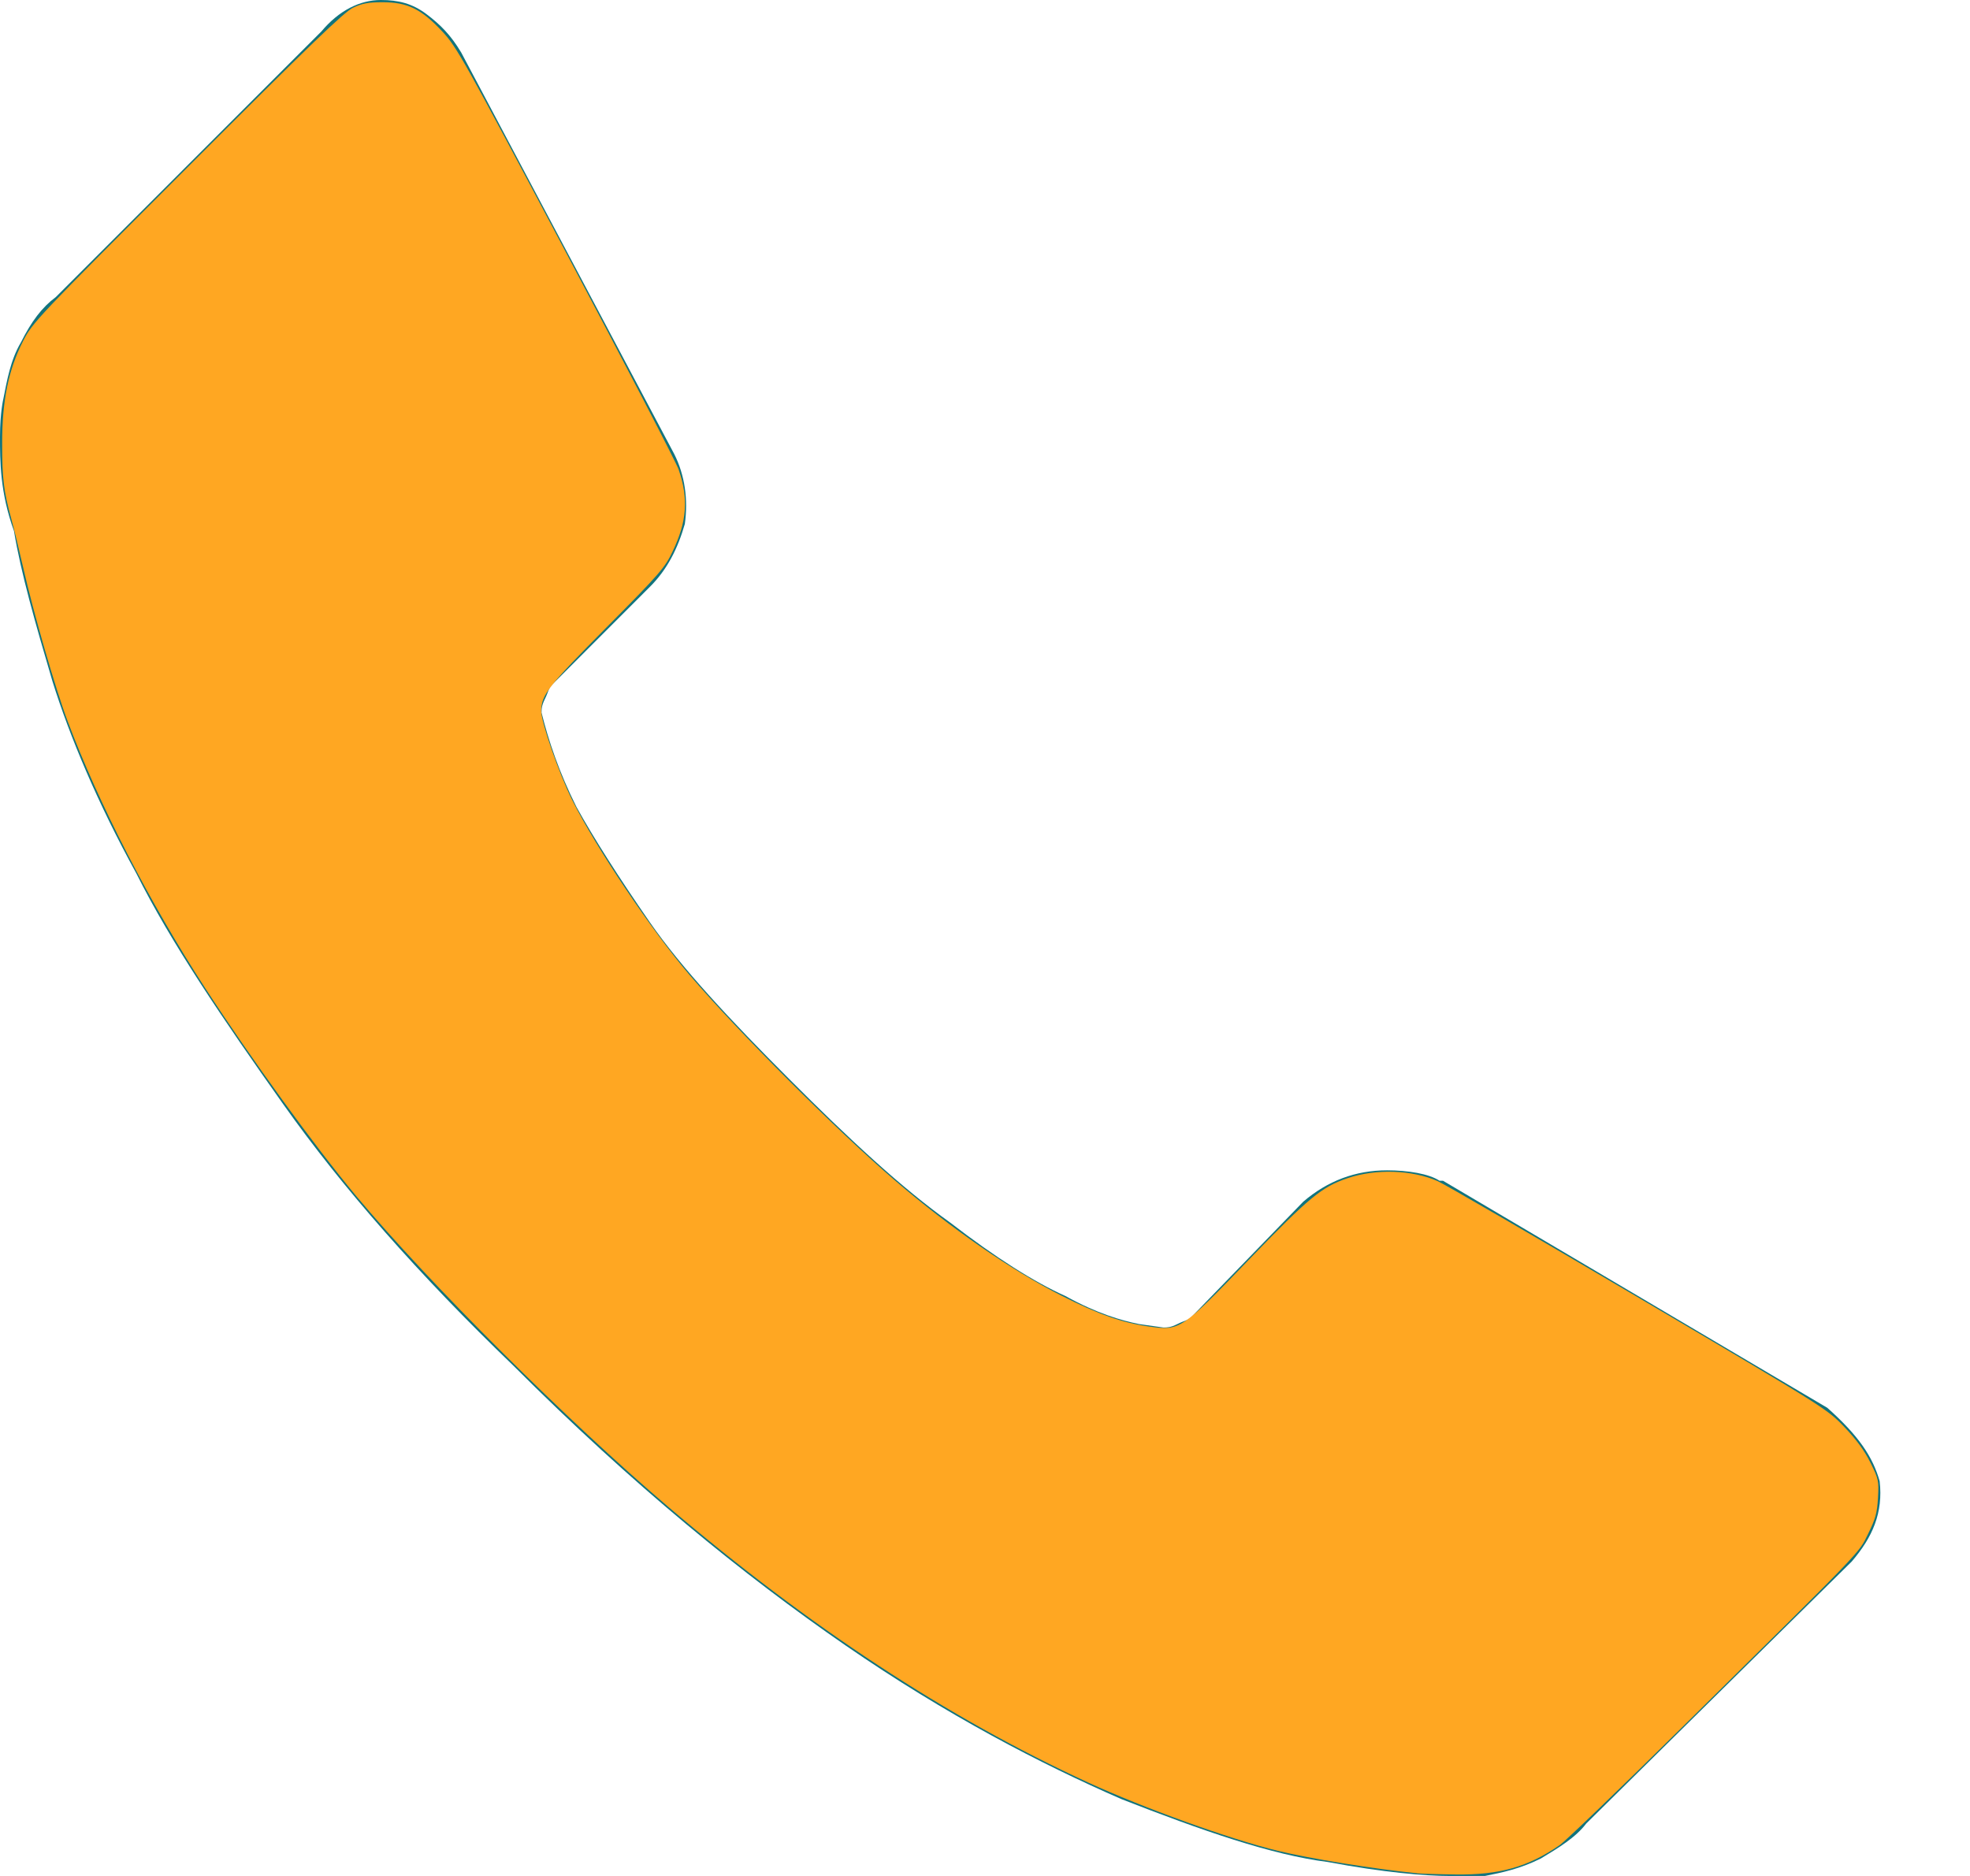
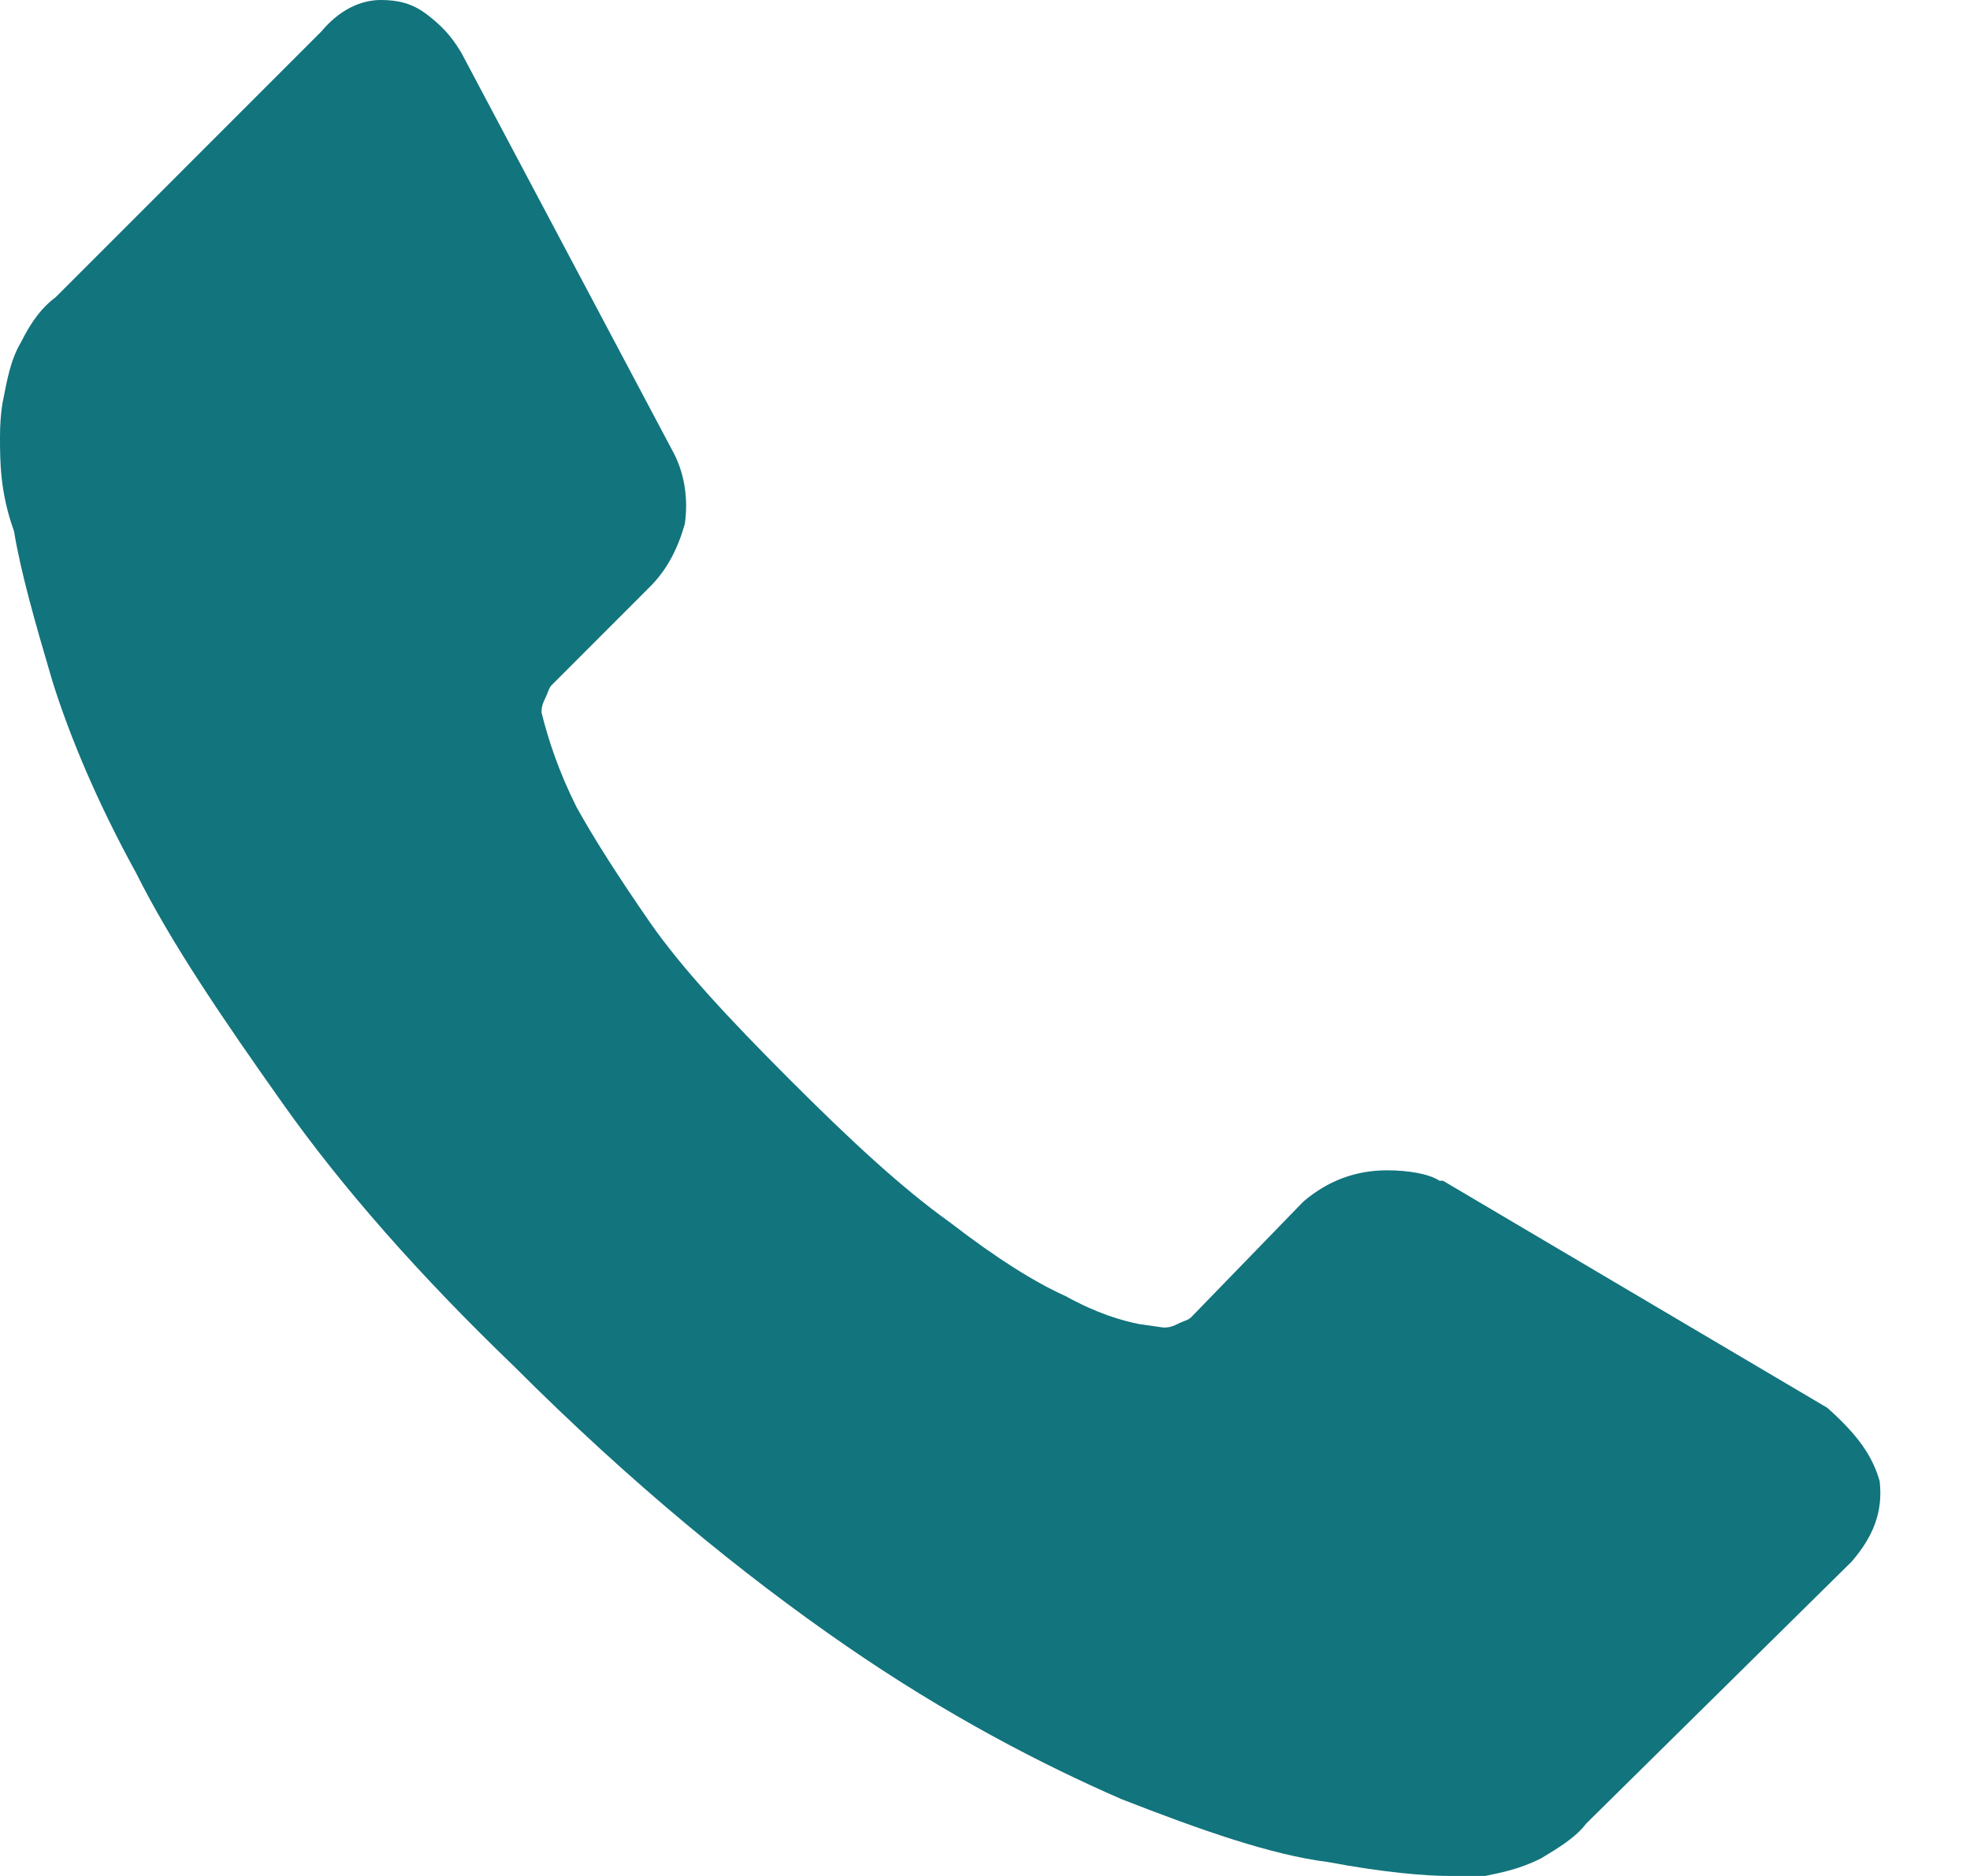
<svg xmlns="http://www.w3.org/2000/svg" xmlns:ns1="http://sodipodi.sourceforge.net/DTD/sodipodi-0.dtd" xmlns:ns2="http://www.inkscape.org/namespaces/inkscape" width="21" height="20" viewBox="0 0 21 20" fill="none" version="1.1" id="svg1" ns1:docname="cont_tel2.svg" ns2:version="1.3.2 (091e20e, 2023-11-25, custom)">
  <defs id="defs1" />
  <ns1:namedview id="namedview1" pagecolor="#ffffff" bordercolor="#000000" borderopacity="0.25" ns2:showpageshadow="2" ns2:pageopacity="0.0" ns2:pagecheckerboard="0" ns2:deskcolor="#d1d1d1" ns2:zoom="41.05" ns2:cx="10.511571" ns2:cy="4.1412911" ns2:window-width="1488" ns2:window-height="1040" ns2:window-x="234" ns2:window-y="0" ns2:window-maximized="0" ns2:current-layer="svg1" />
  <path d="M20.037 15.791C20.075 16.127 19.963 16.387 19.739 16.648L16.909 19.441C16.797 19.59 16.611 19.702 16.425 19.814C16.201 19.925 16.015 19.963 15.829 20C15.829 20 15.754 20 15.717 20C15.643 20 15.568 20 15.456 20C15.195 20 14.749 19.963 14.153 19.851C13.557 19.776 12.812 19.516 11.955 19.181C11.099 18.808 10.093 18.287 9.013 17.542C7.933 16.797 6.741 15.829 5.475 14.562C4.469 13.594 3.65 12.663 3.017 11.769C2.384 10.875 1.825 10.056 1.453 9.311C1.043 8.566 0.745 7.858 0.559 7.263C0.372 6.629 0.223 6.108 0.149 5.661C0 5.251 0 4.916 0 4.655C0 4.395 0.037 4.246 0.037 4.246C0.074 4.06 0.112 3.836 0.223 3.65C0.335 3.426 0.447 3.277 0.596 3.166L3.426 0.335C3.613 0.112 3.836 0 4.06 0C4.246 0 4.395 0.037 4.544 0.149C4.693 0.261 4.804 0.372 4.916 0.559L7.188 4.842C7.3 5.065 7.337 5.326 7.3 5.587C7.225 5.847 7.114 6.071 6.927 6.257L5.885 7.3C5.847 7.337 5.847 7.374 5.81 7.449C5.773 7.523 5.773 7.561 5.773 7.598C5.847 7.896 5.959 8.231 6.145 8.603C6.331 8.939 6.592 9.348 6.927 9.832C7.263 10.317 7.784 10.875 8.417 11.508C9.05 12.142 9.609 12.663 10.13 13.035C10.614 13.408 11.024 13.668 11.359 13.818C11.695 14.004 11.955 14.078 12.142 14.116L12.402 14.153C12.44 14.153 12.477 14.153 12.551 14.116C12.626 14.078 12.663 14.078 12.7 14.041L13.892 12.812C14.153 12.588 14.451 12.477 14.786 12.477C15.009 12.477 15.233 12.514 15.345 12.588H15.382L19.479 15.009C19.814 15.307 19.963 15.531 20.037 15.791Z" fill="#12747D" id="path1" />
-   <path style="fill:#ffa722;stroke-width:0.024;fill-opacity:1" d="M 15.104,19.971 C 14.644,19.925 13.963,19.815 13.622,19.732 13.115,19.609 12.184,19.273 11.596,19.002 10.099,18.312 8.627,17.345 7.125,16.066 6.053,15.153 4.574,13.68 3.798,12.752 3.348,12.212 2.682,11.295 2.185,10.531 1.592,9.617 1.052,8.569 0.72,7.686 0.589,7.336 0.358,6.539 0.245,6.041 0.202,5.854 0.146,5.624 0.12,5.53 0.039,5.235 0.023,5.102 0.023,4.726 0.023,4.268 0.09,3.943 0.246,3.636 0.346,3.44 0.392,3.391 1.995,1.788 3.305,0.477 3.667,0.129 3.764,0.082 3.861,0.036 3.925,0.024 4.08,0.024 c 0.264,0 0.411,0.072 0.634,0.311 0.156,0.167 0.224,0.289 1.319,2.356 0.635,1.199 1.176,2.241 1.201,2.314 0.107,0.314 0.089,0.556 -0.065,0.876 C 7.09,6.05 7.03,6.119 6.467,6.687 5.844,7.316 5.774,7.404 5.769,7.575 c -0.003,0.117 0.19,0.673 0.333,0.959 0.254,0.507 0.844,1.386 1.247,1.858 0.525,0.614 1.563,1.653 2.189,2.191 0.595,0.511 1.239,0.957 1.777,1.23 0.397,0.201 0.649,0.29 0.938,0.33 0.326,0.045 0.337,0.038 1.062,-0.715 0.638,-0.661 0.775,-0.775 1.053,-0.868 0.3,-0.101 0.685,-0.088 0.957,0.032 0.073,0.032 1.037,0.592 2.142,1.243 1.996,1.177 2.01,1.186 2.195,1.38 0.128,0.134 0.214,0.252 0.277,0.379 0.087,0.175 0.09,0.193 0.08,0.376 -0.009,0.161 -0.027,0.224 -0.105,0.382 -0.106,0.215 -0.01,0.115 -2.003,2.083 -0.646,0.638 -1.224,1.194 -1.285,1.236 -0.338,0.233 -0.641,0.319 -1.107,0.313 -0.182,-0.002 -0.369,-0.008 -0.416,-0.012 z" id="path2" />
</svg>